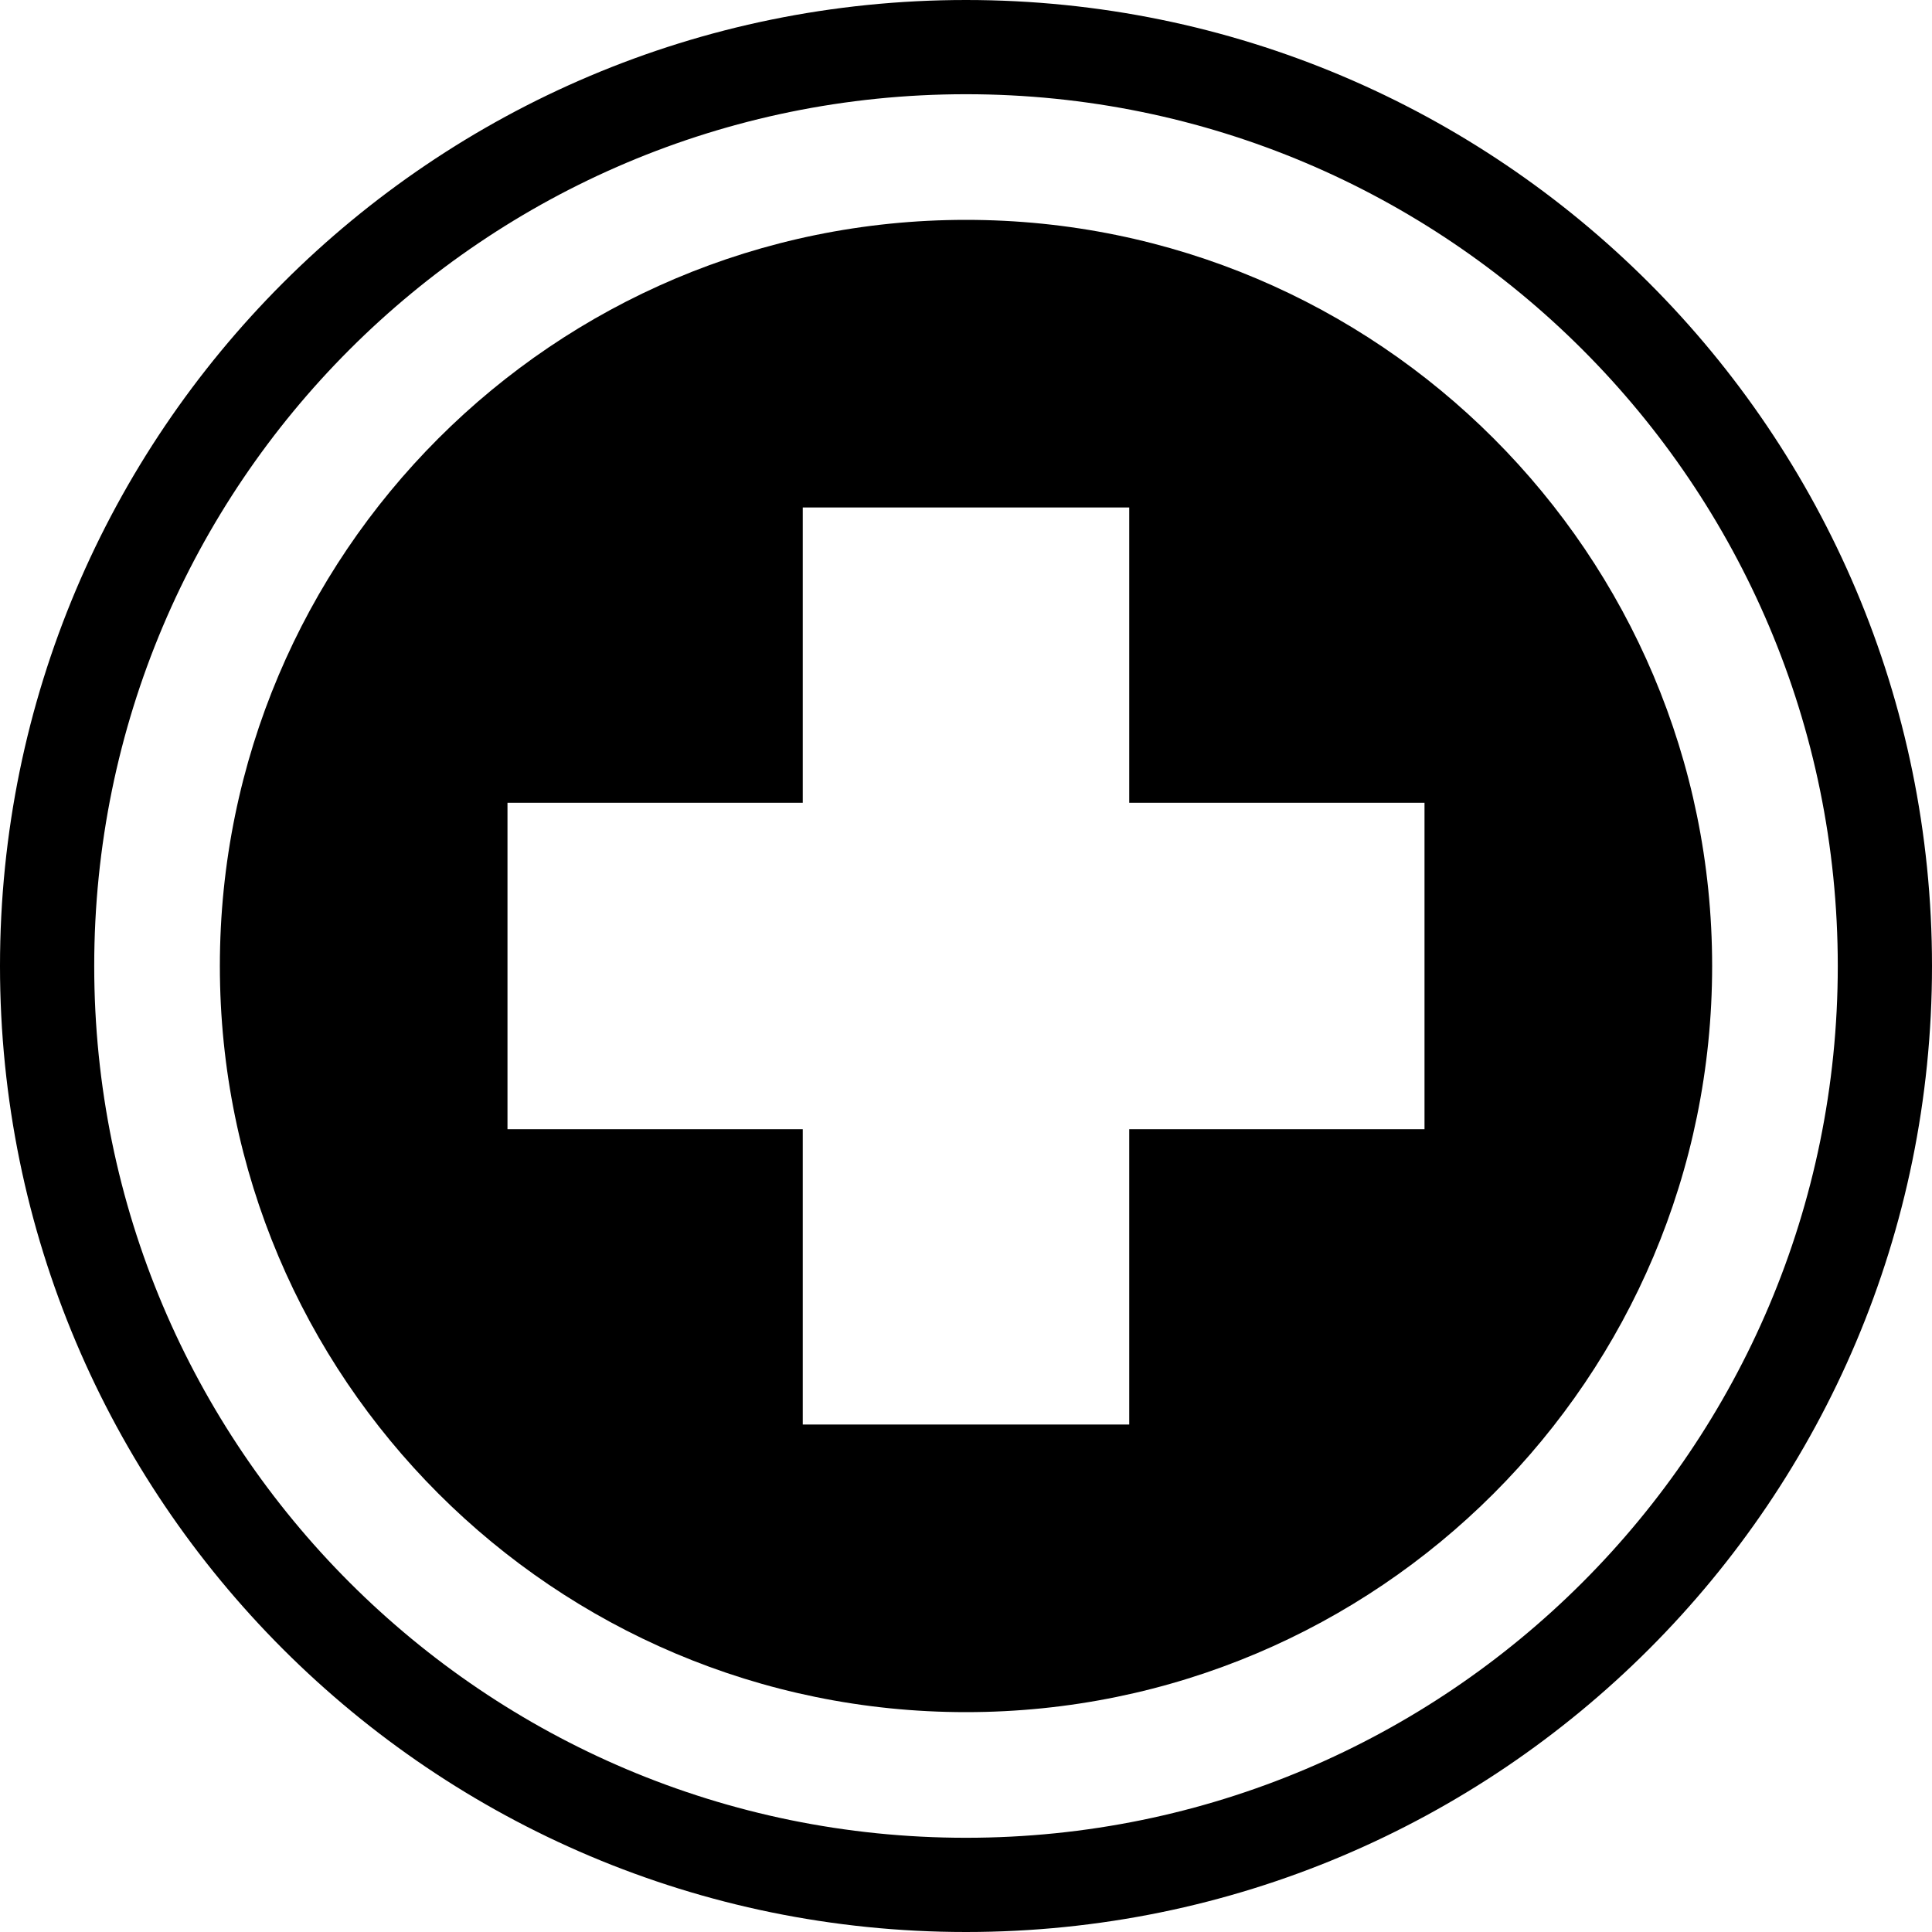
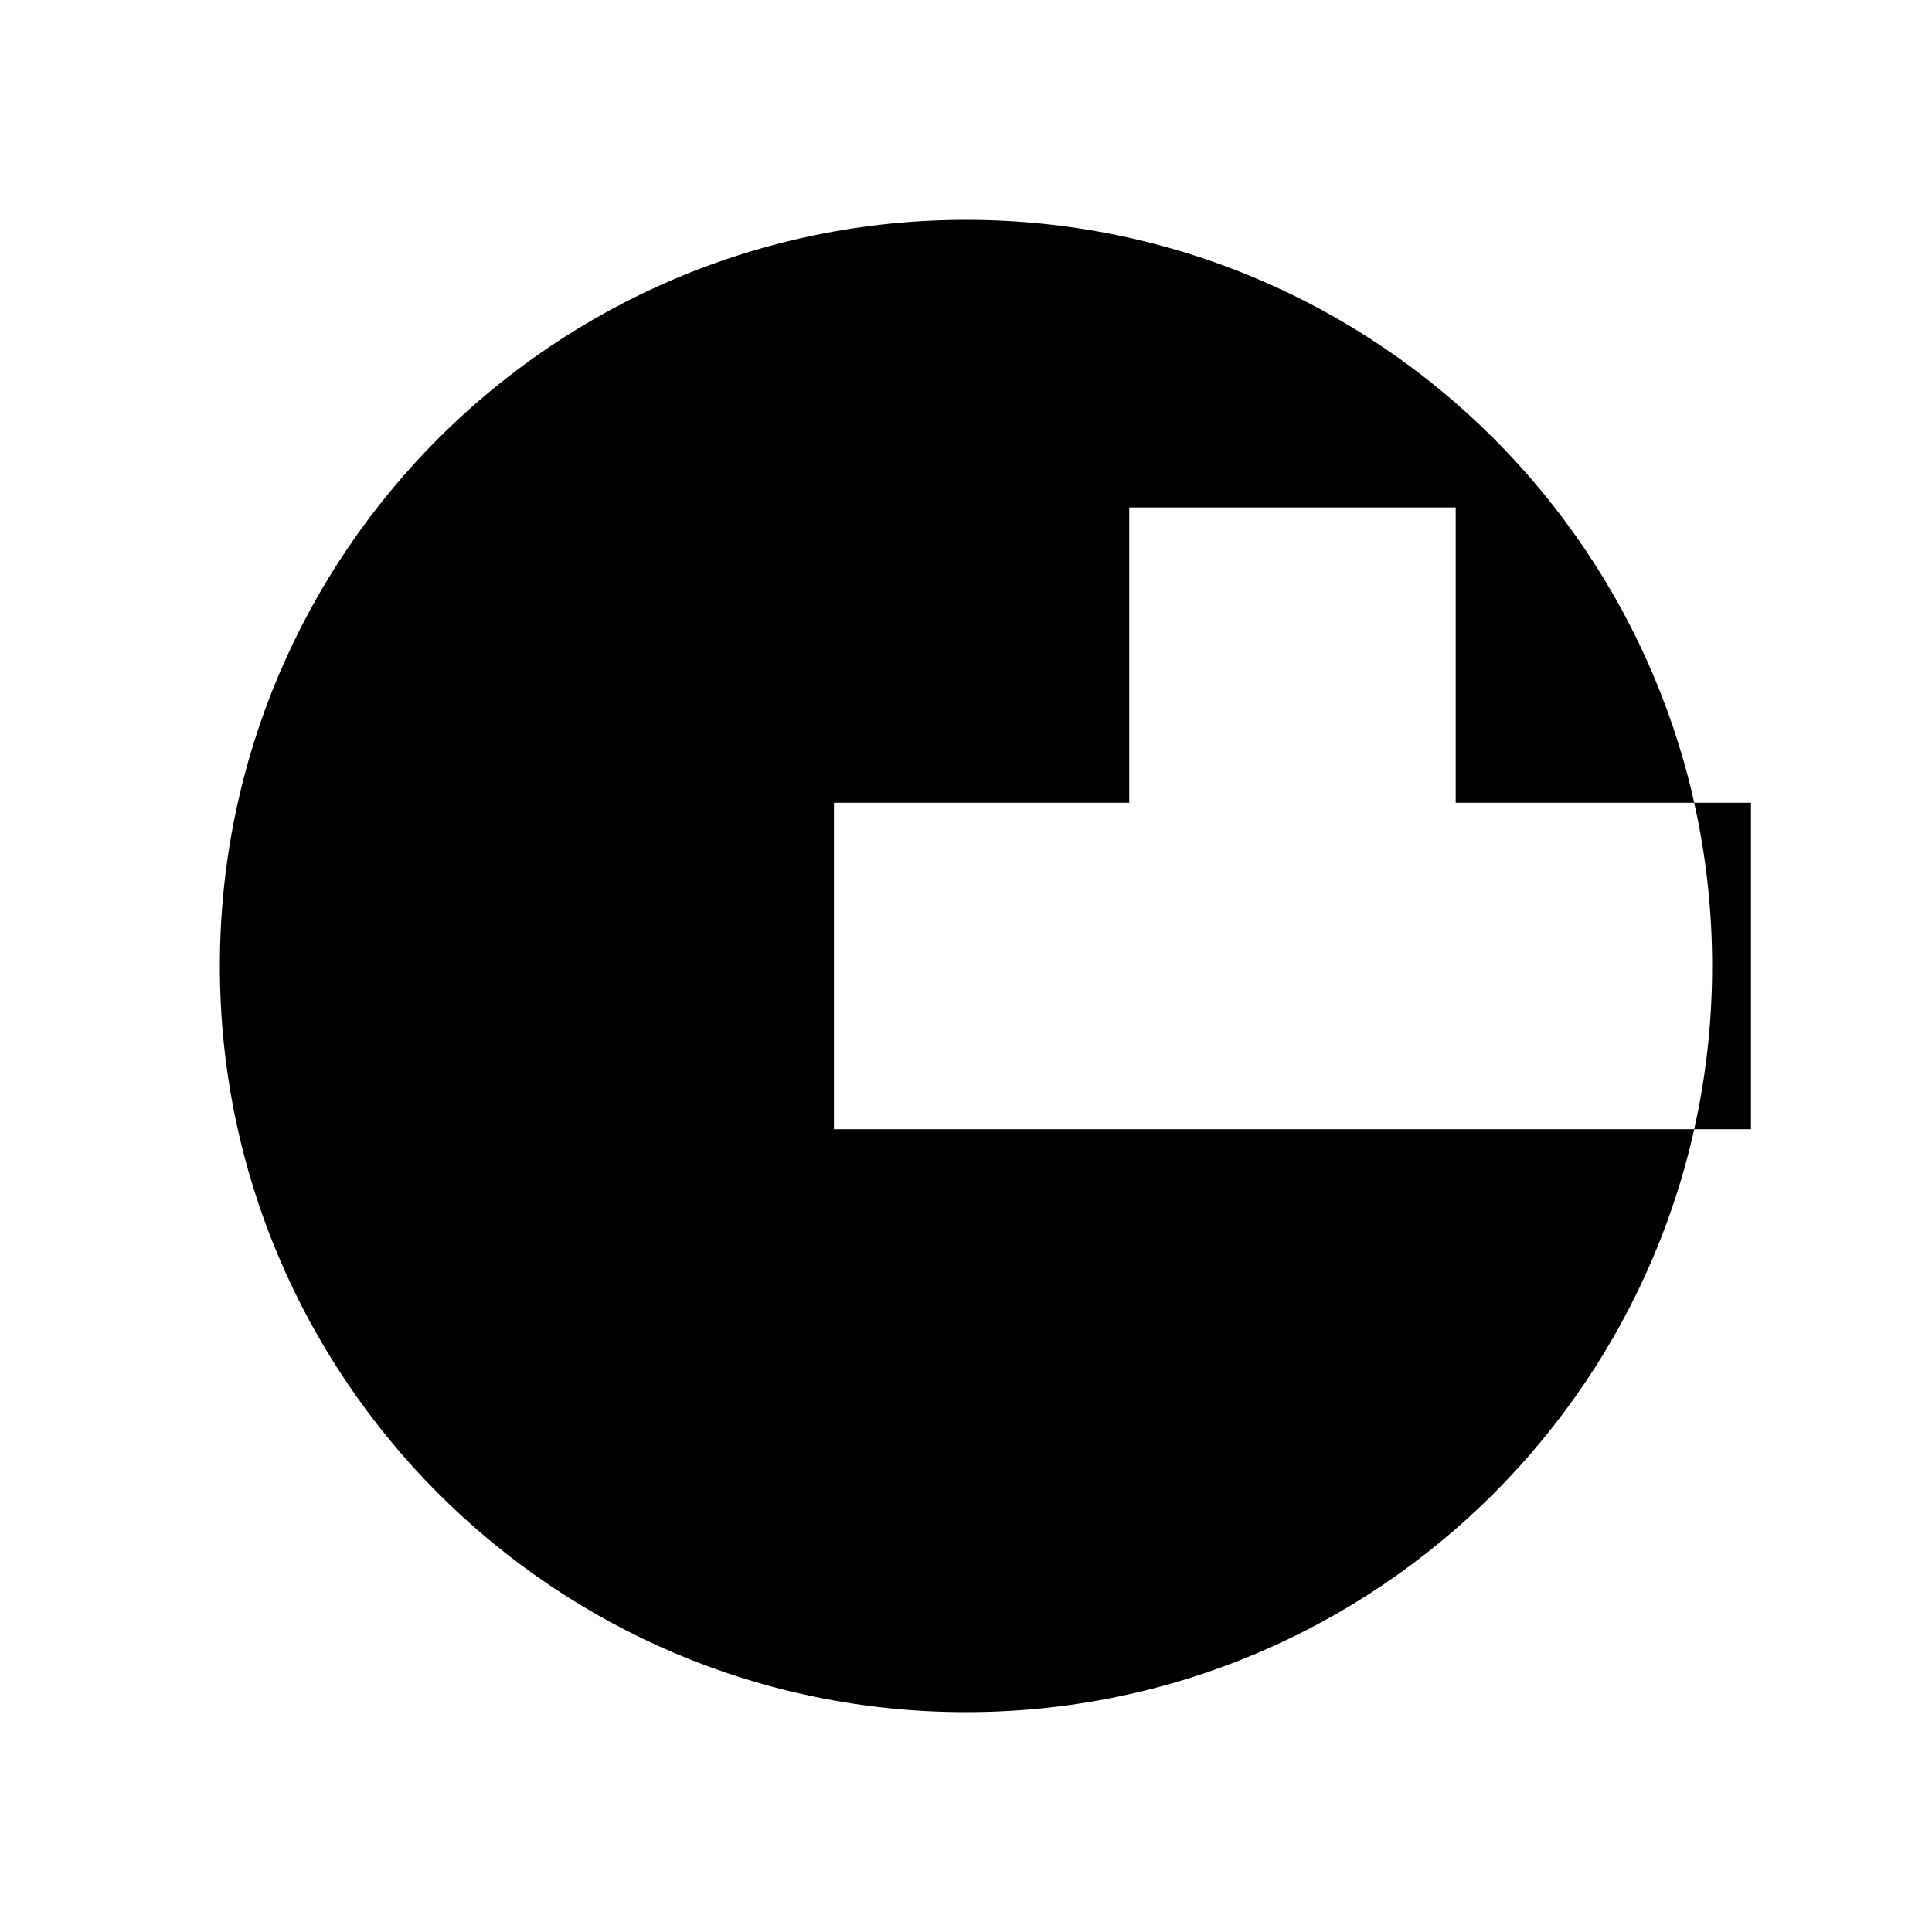
<svg xmlns="http://www.w3.org/2000/svg" fill="#000000" height="800px" width="800px" version="1.1" id="Layer_1" viewBox="0 0 326.502 326.502" xml:space="preserve">
  <g>
    <g>
-       <path d="M163.251,37.156c-69.642,0-126.095,56.453-126.095,126.095s56.453,126.095,126.095,126.095    s126.095-56.453,126.095-126.095S232.893,37.156,163.251,37.156z M240.737,190.838h-49.9v49.9h-55.173v-49.9h-49.9v-55.173h49.9    v-49.9h55.173v49.9h49.9V190.838z" />
-       <path d="M163.251,0C73.088,0,0,73.088,0,163.251s73.088,163.251,163.251,163.251s163.251-73.093,163.251-163.251    S253.414,0,163.251,0z M163.251,310.579c-81.367,0-147.328-65.961-147.328-147.328S81.884,15.923,163.251,15.923    s147.328,65.961,147.328,147.328S244.618,310.579,163.251,310.579z" />
+       <path d="M163.251,37.156c-69.642,0-126.095,56.453-126.095,126.095s56.453,126.095,126.095,126.095    s126.095-56.453,126.095-126.095S232.893,37.156,163.251,37.156z M240.737,190.838h-49.9v49.9v-49.9h-49.9v-55.173h49.9    v-49.9h55.173v49.9h49.9V190.838z" />
    </g>
  </g>
</svg>